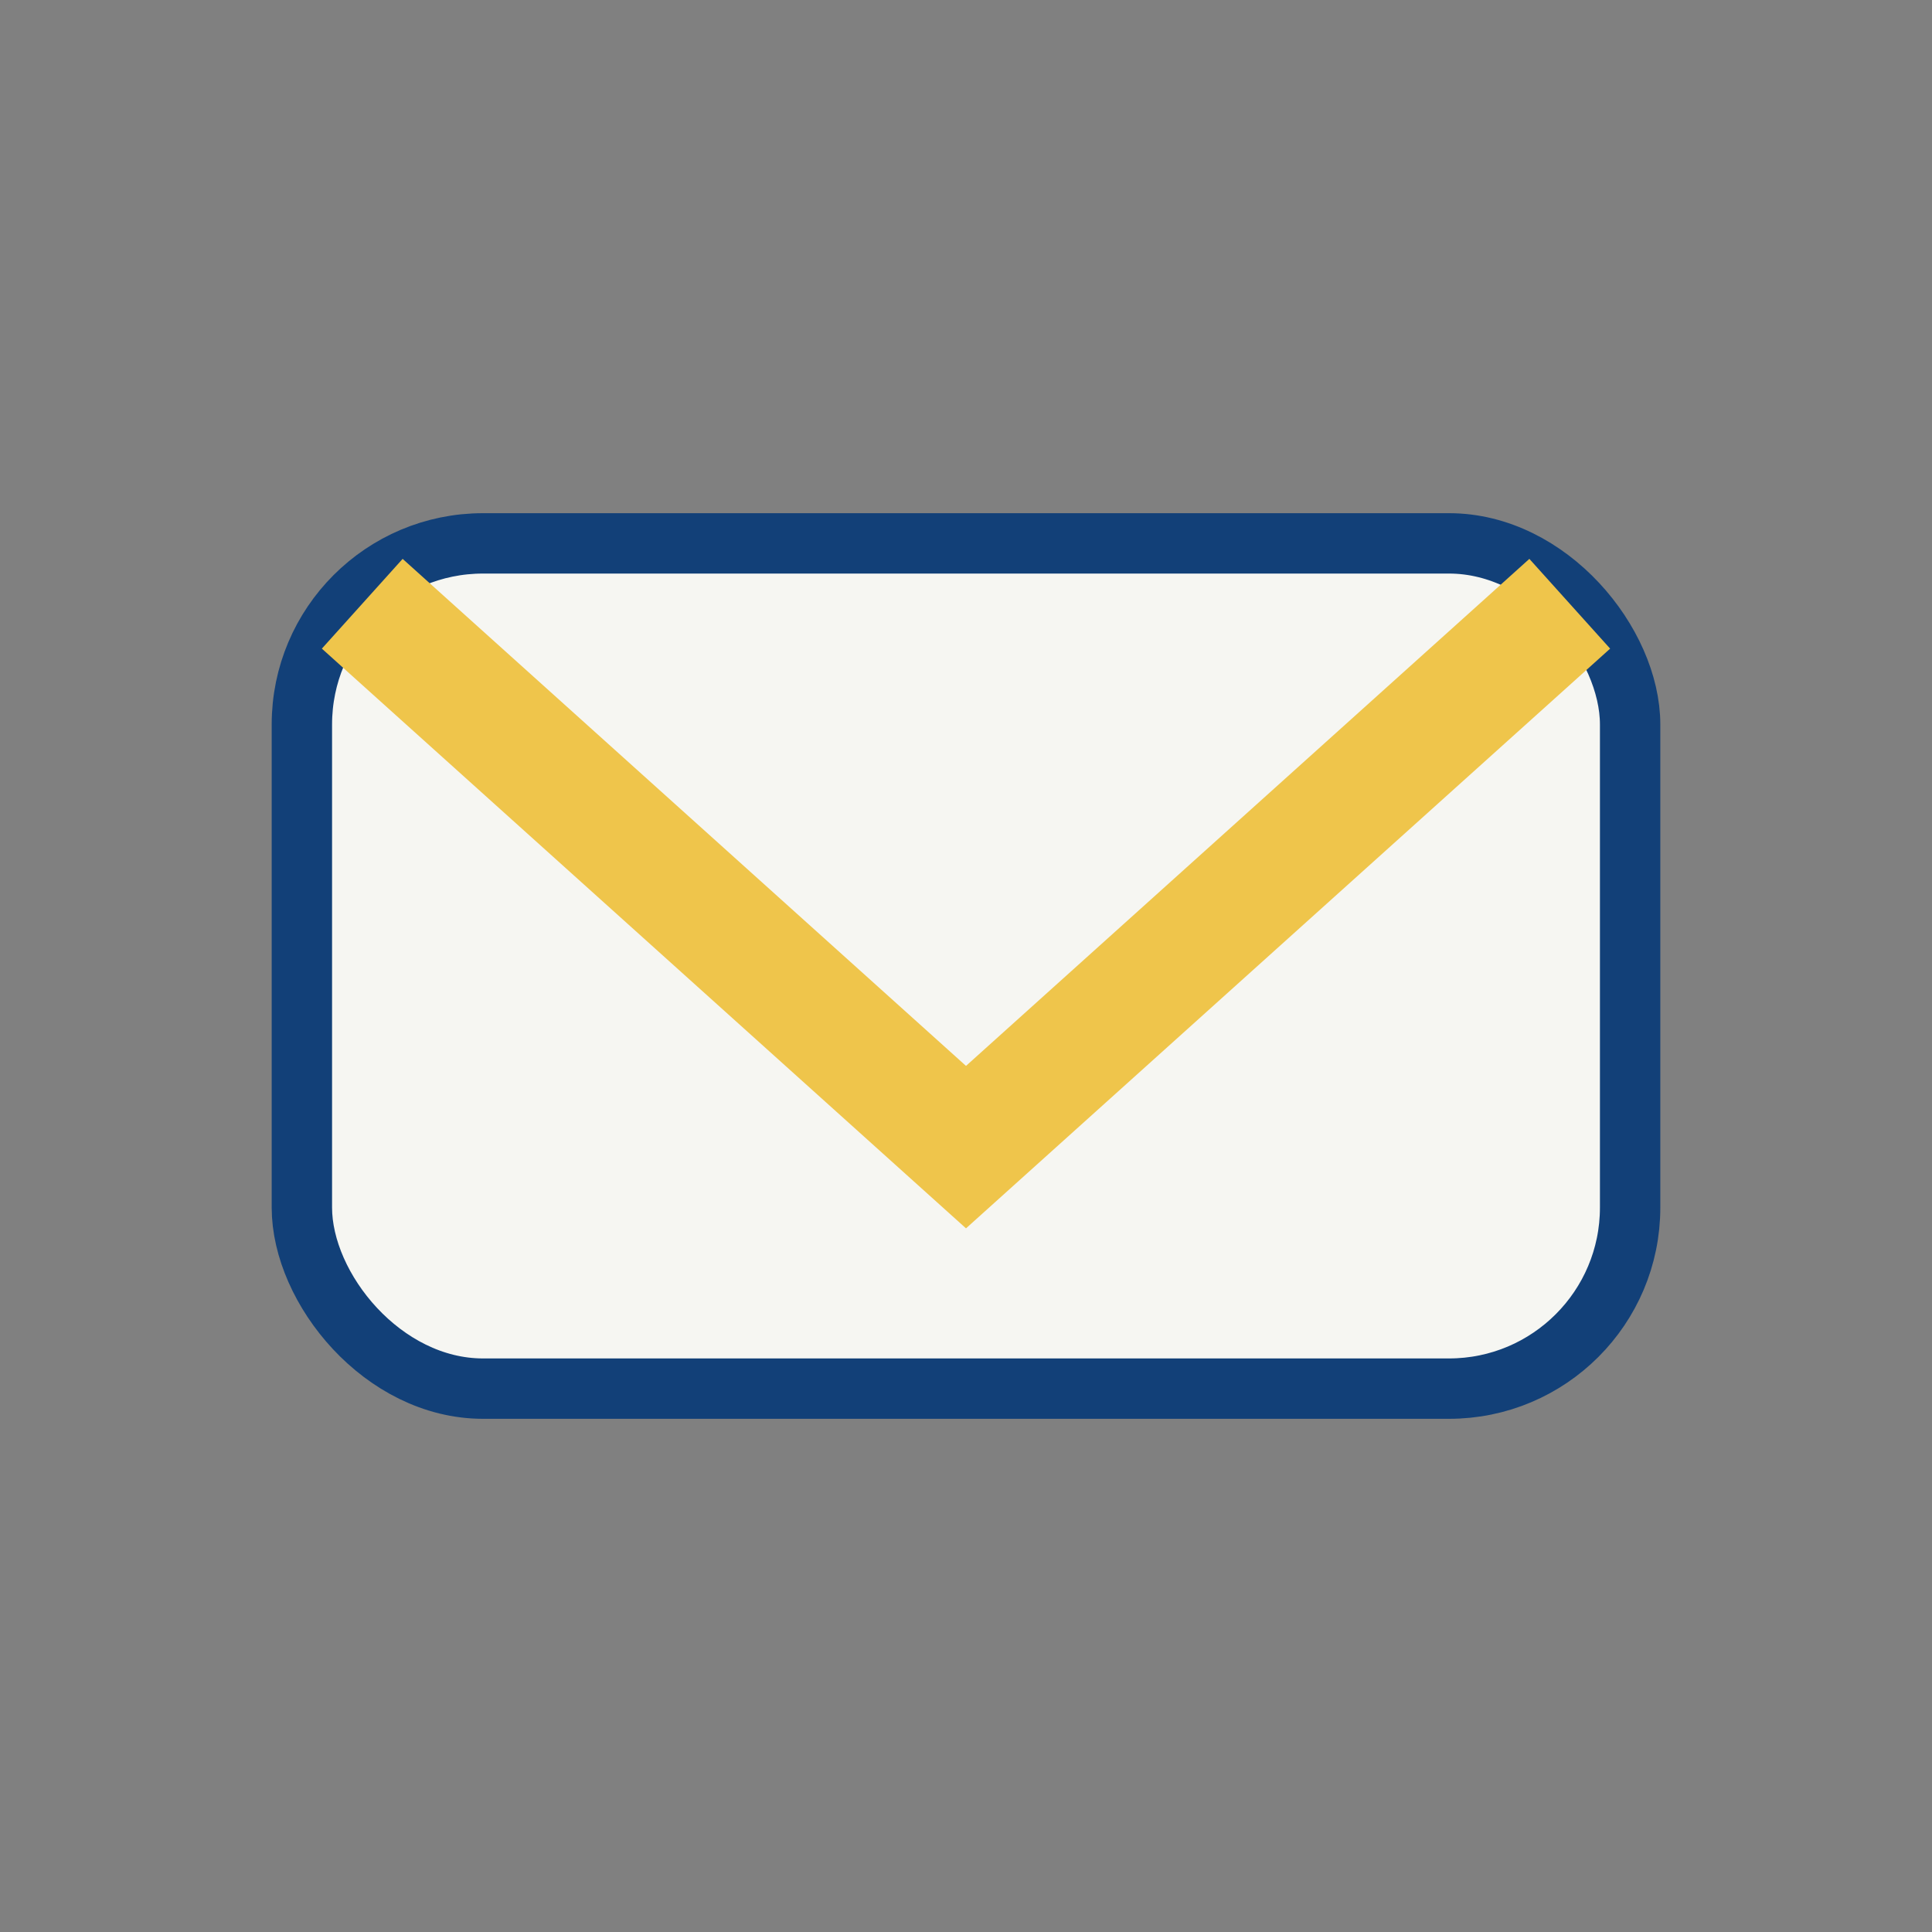
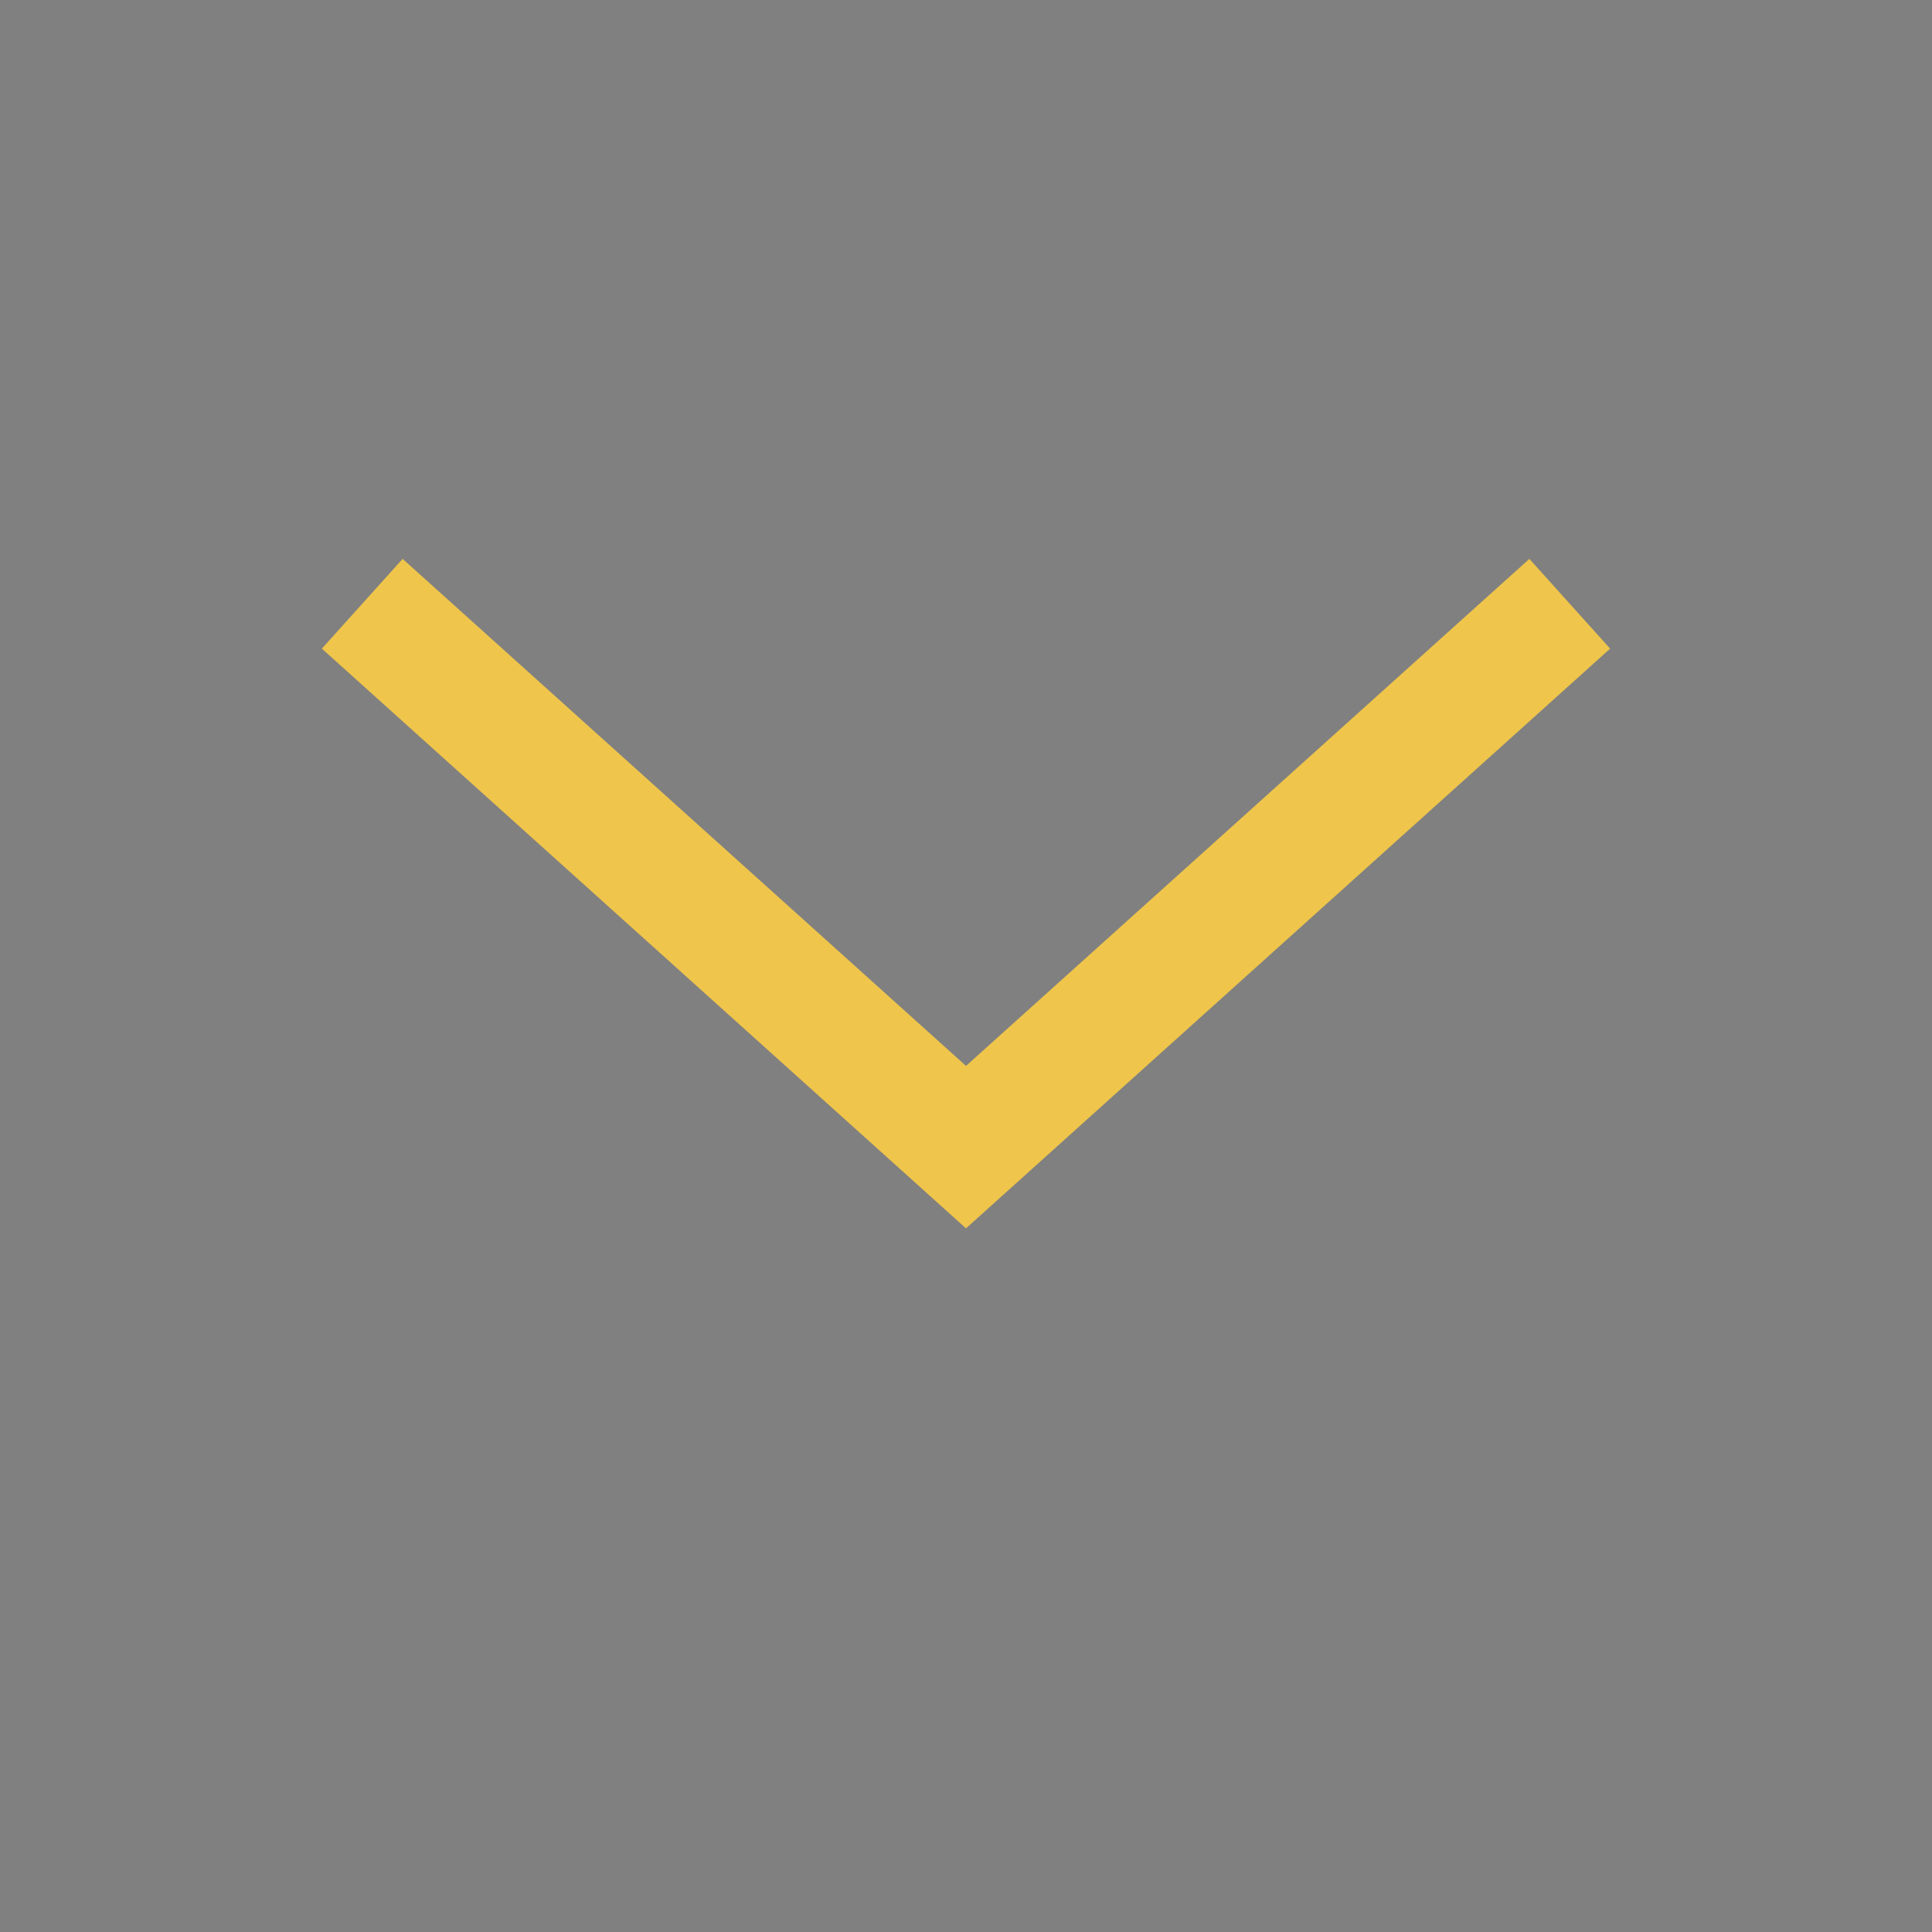
<svg xmlns="http://www.w3.org/2000/svg" width="32" height="32" viewBox="0 0 32 32">
  <rect x="0" y="0" width="32" height="32" fill="#808080" stroke="none" />
-   <rect x="5" y="9" width="22" height="14" rx="3" fill="#F6F6F2" stroke="#124078" stroke-width="1" />
  <path d="M6 10l10 9 10-9" fill="none" stroke="#EFC54B" stroke-width="2" />
</svg>